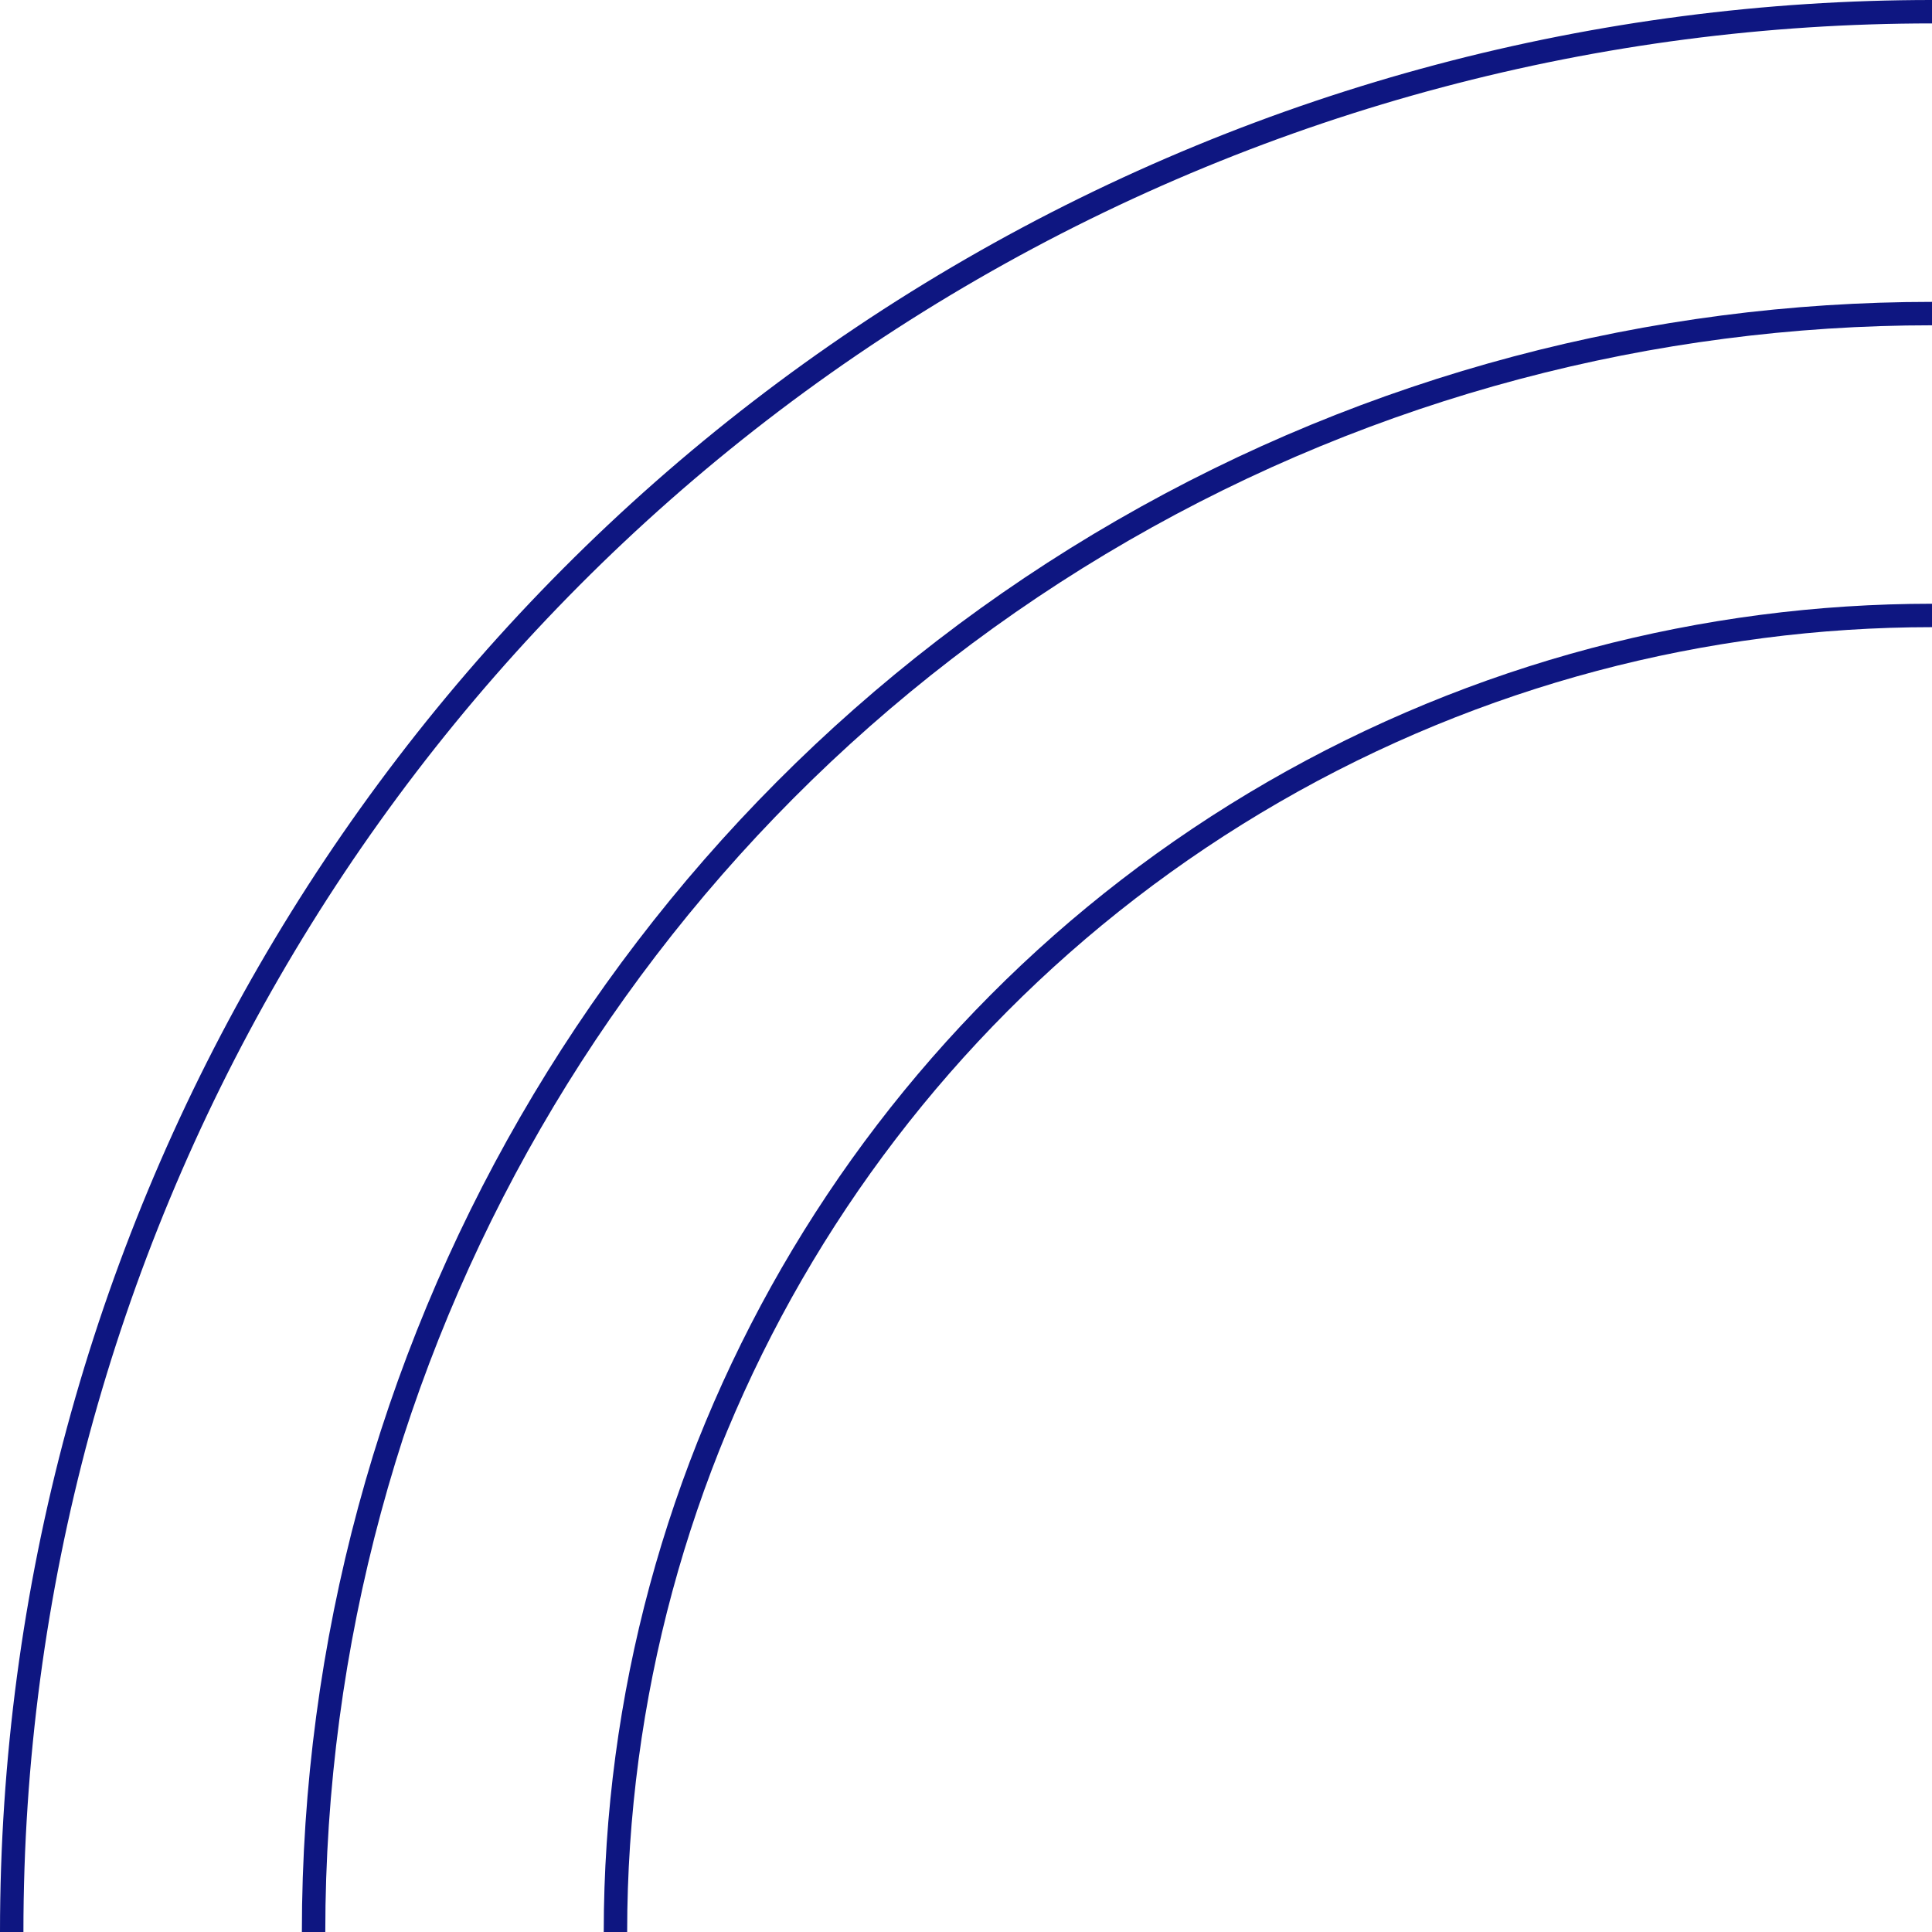
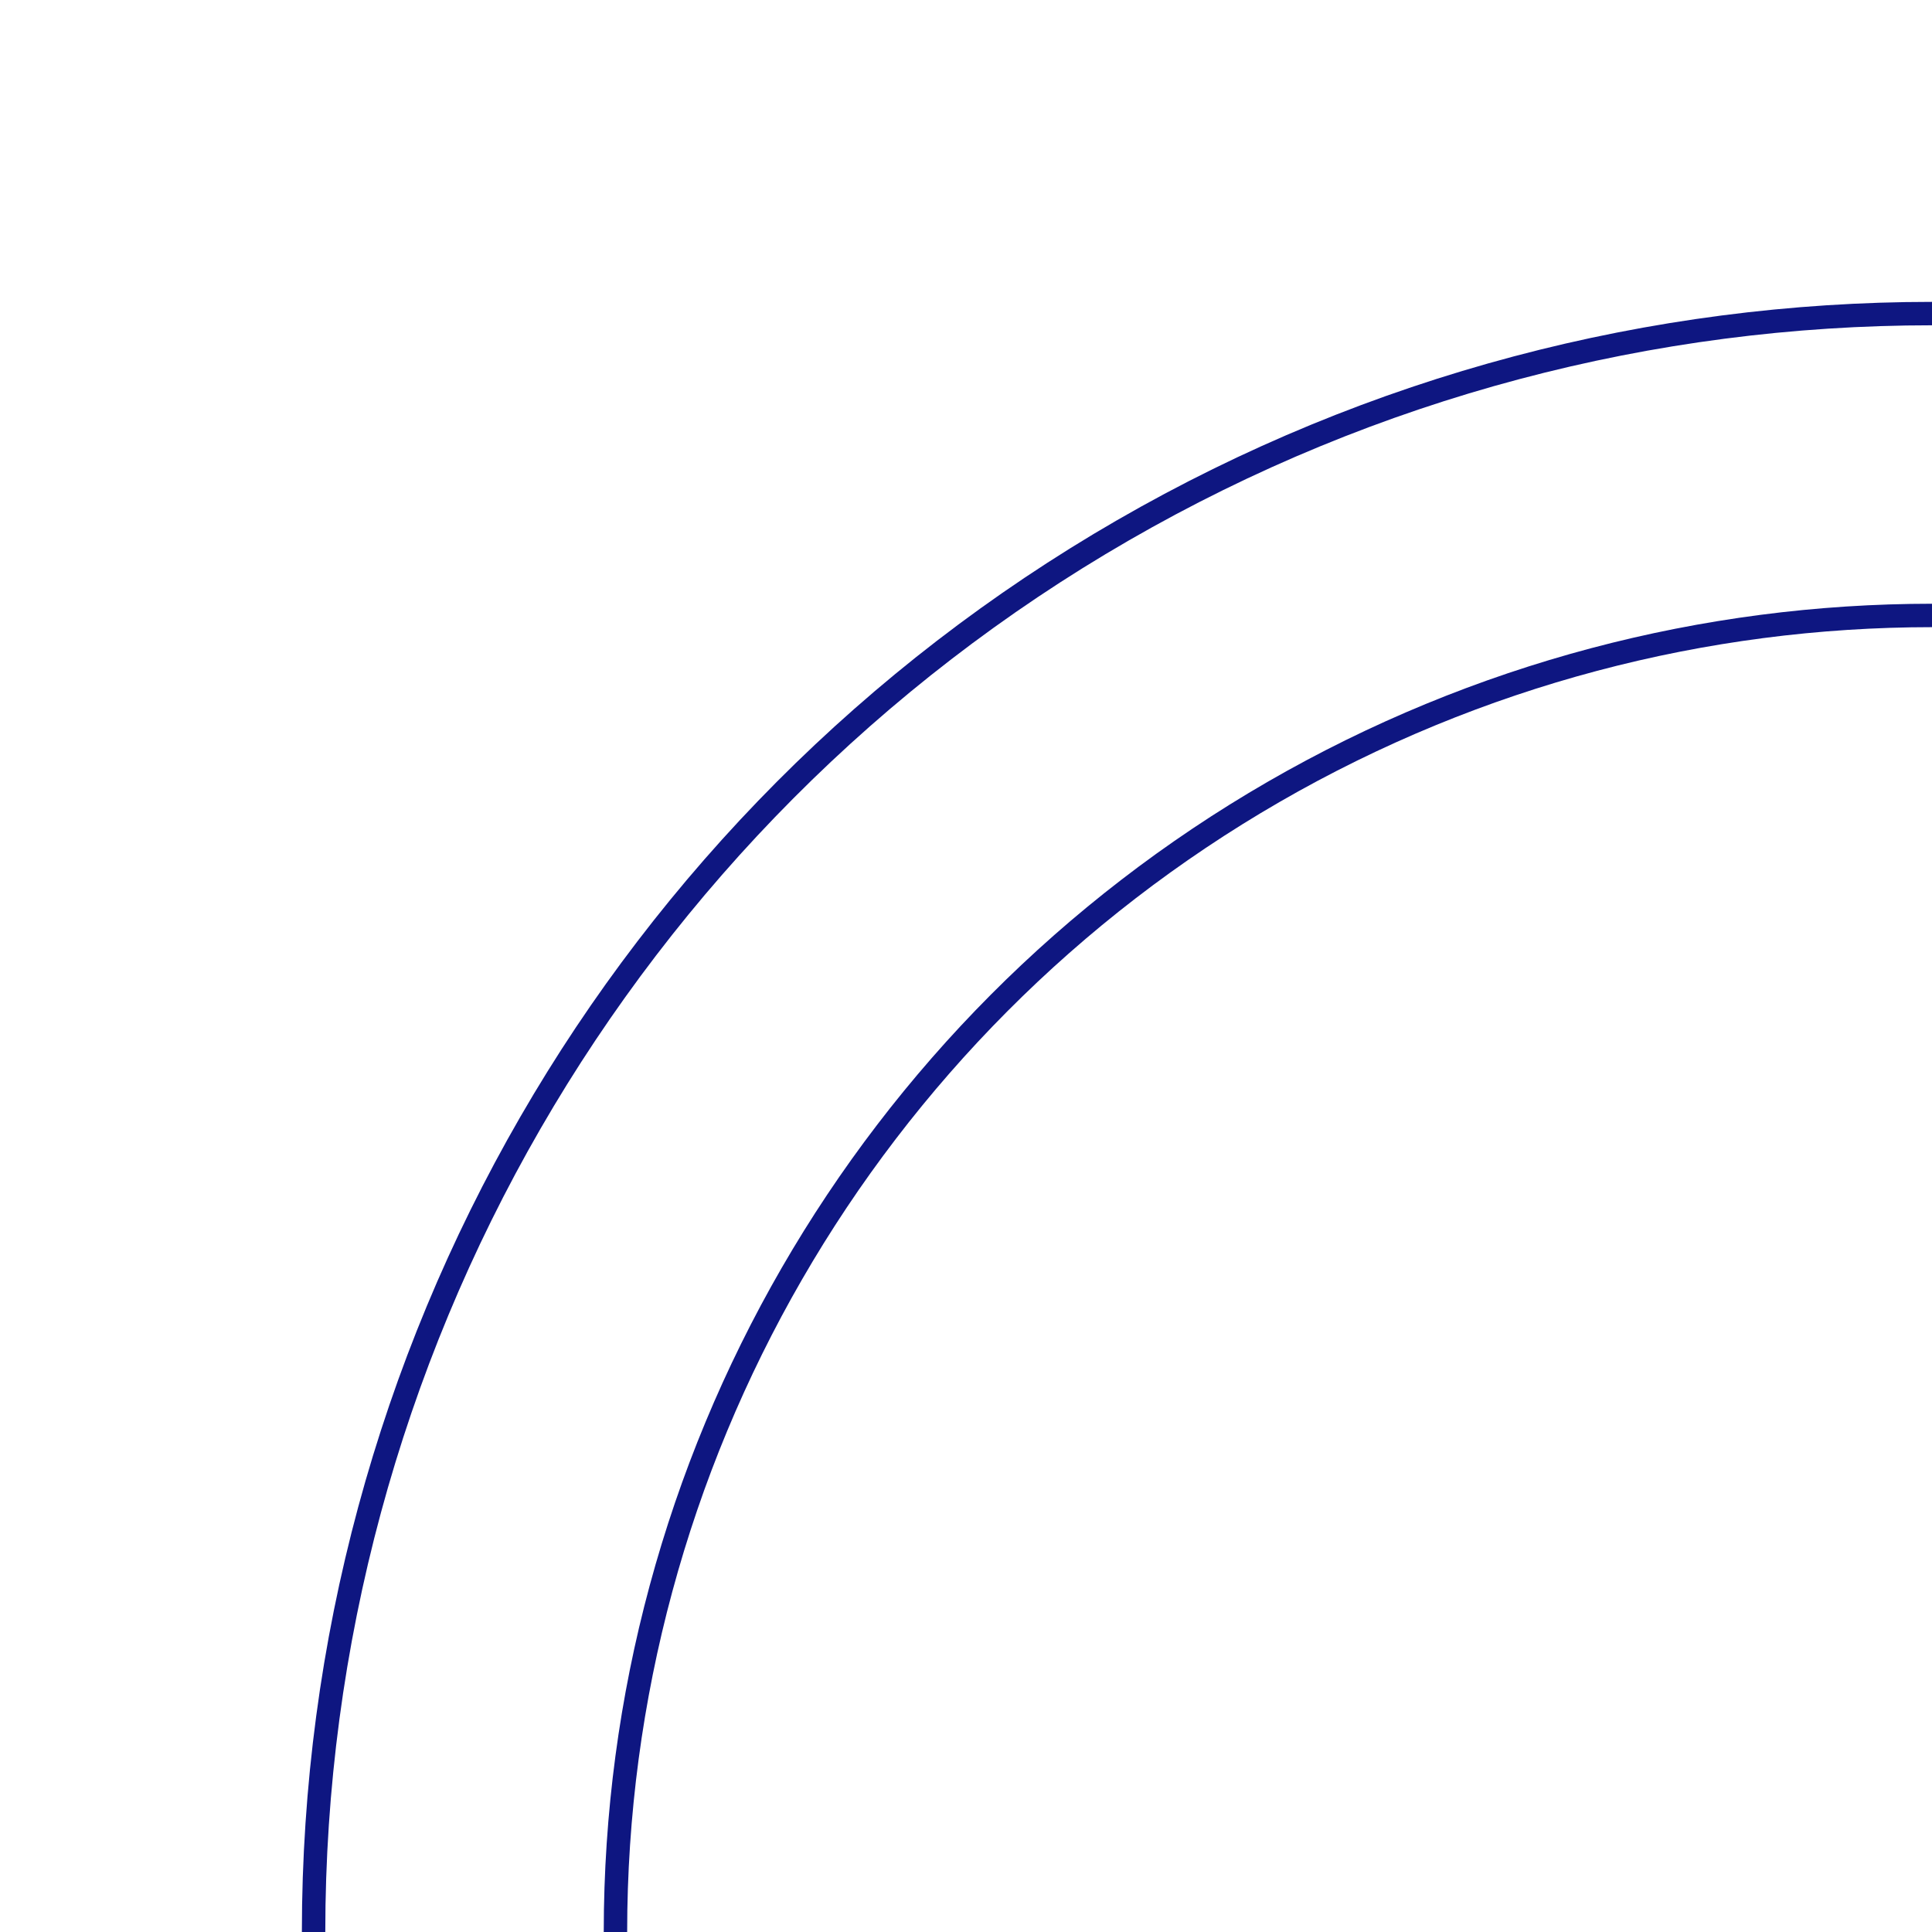
<svg xmlns="http://www.w3.org/2000/svg" width="165" height="165" viewBox="0 0 165 165" fill="none">
  <circle cx="165" cy="165" r="138.219" stroke="#0E1681" stroke-width="2" />
-   <circle cx="165" cy="165" r="164" stroke="#0E1681" stroke-width="2" />
  <circle cx="165" cy="165" r="112.438" stroke="#0E1681" stroke-width="2" />
</svg>